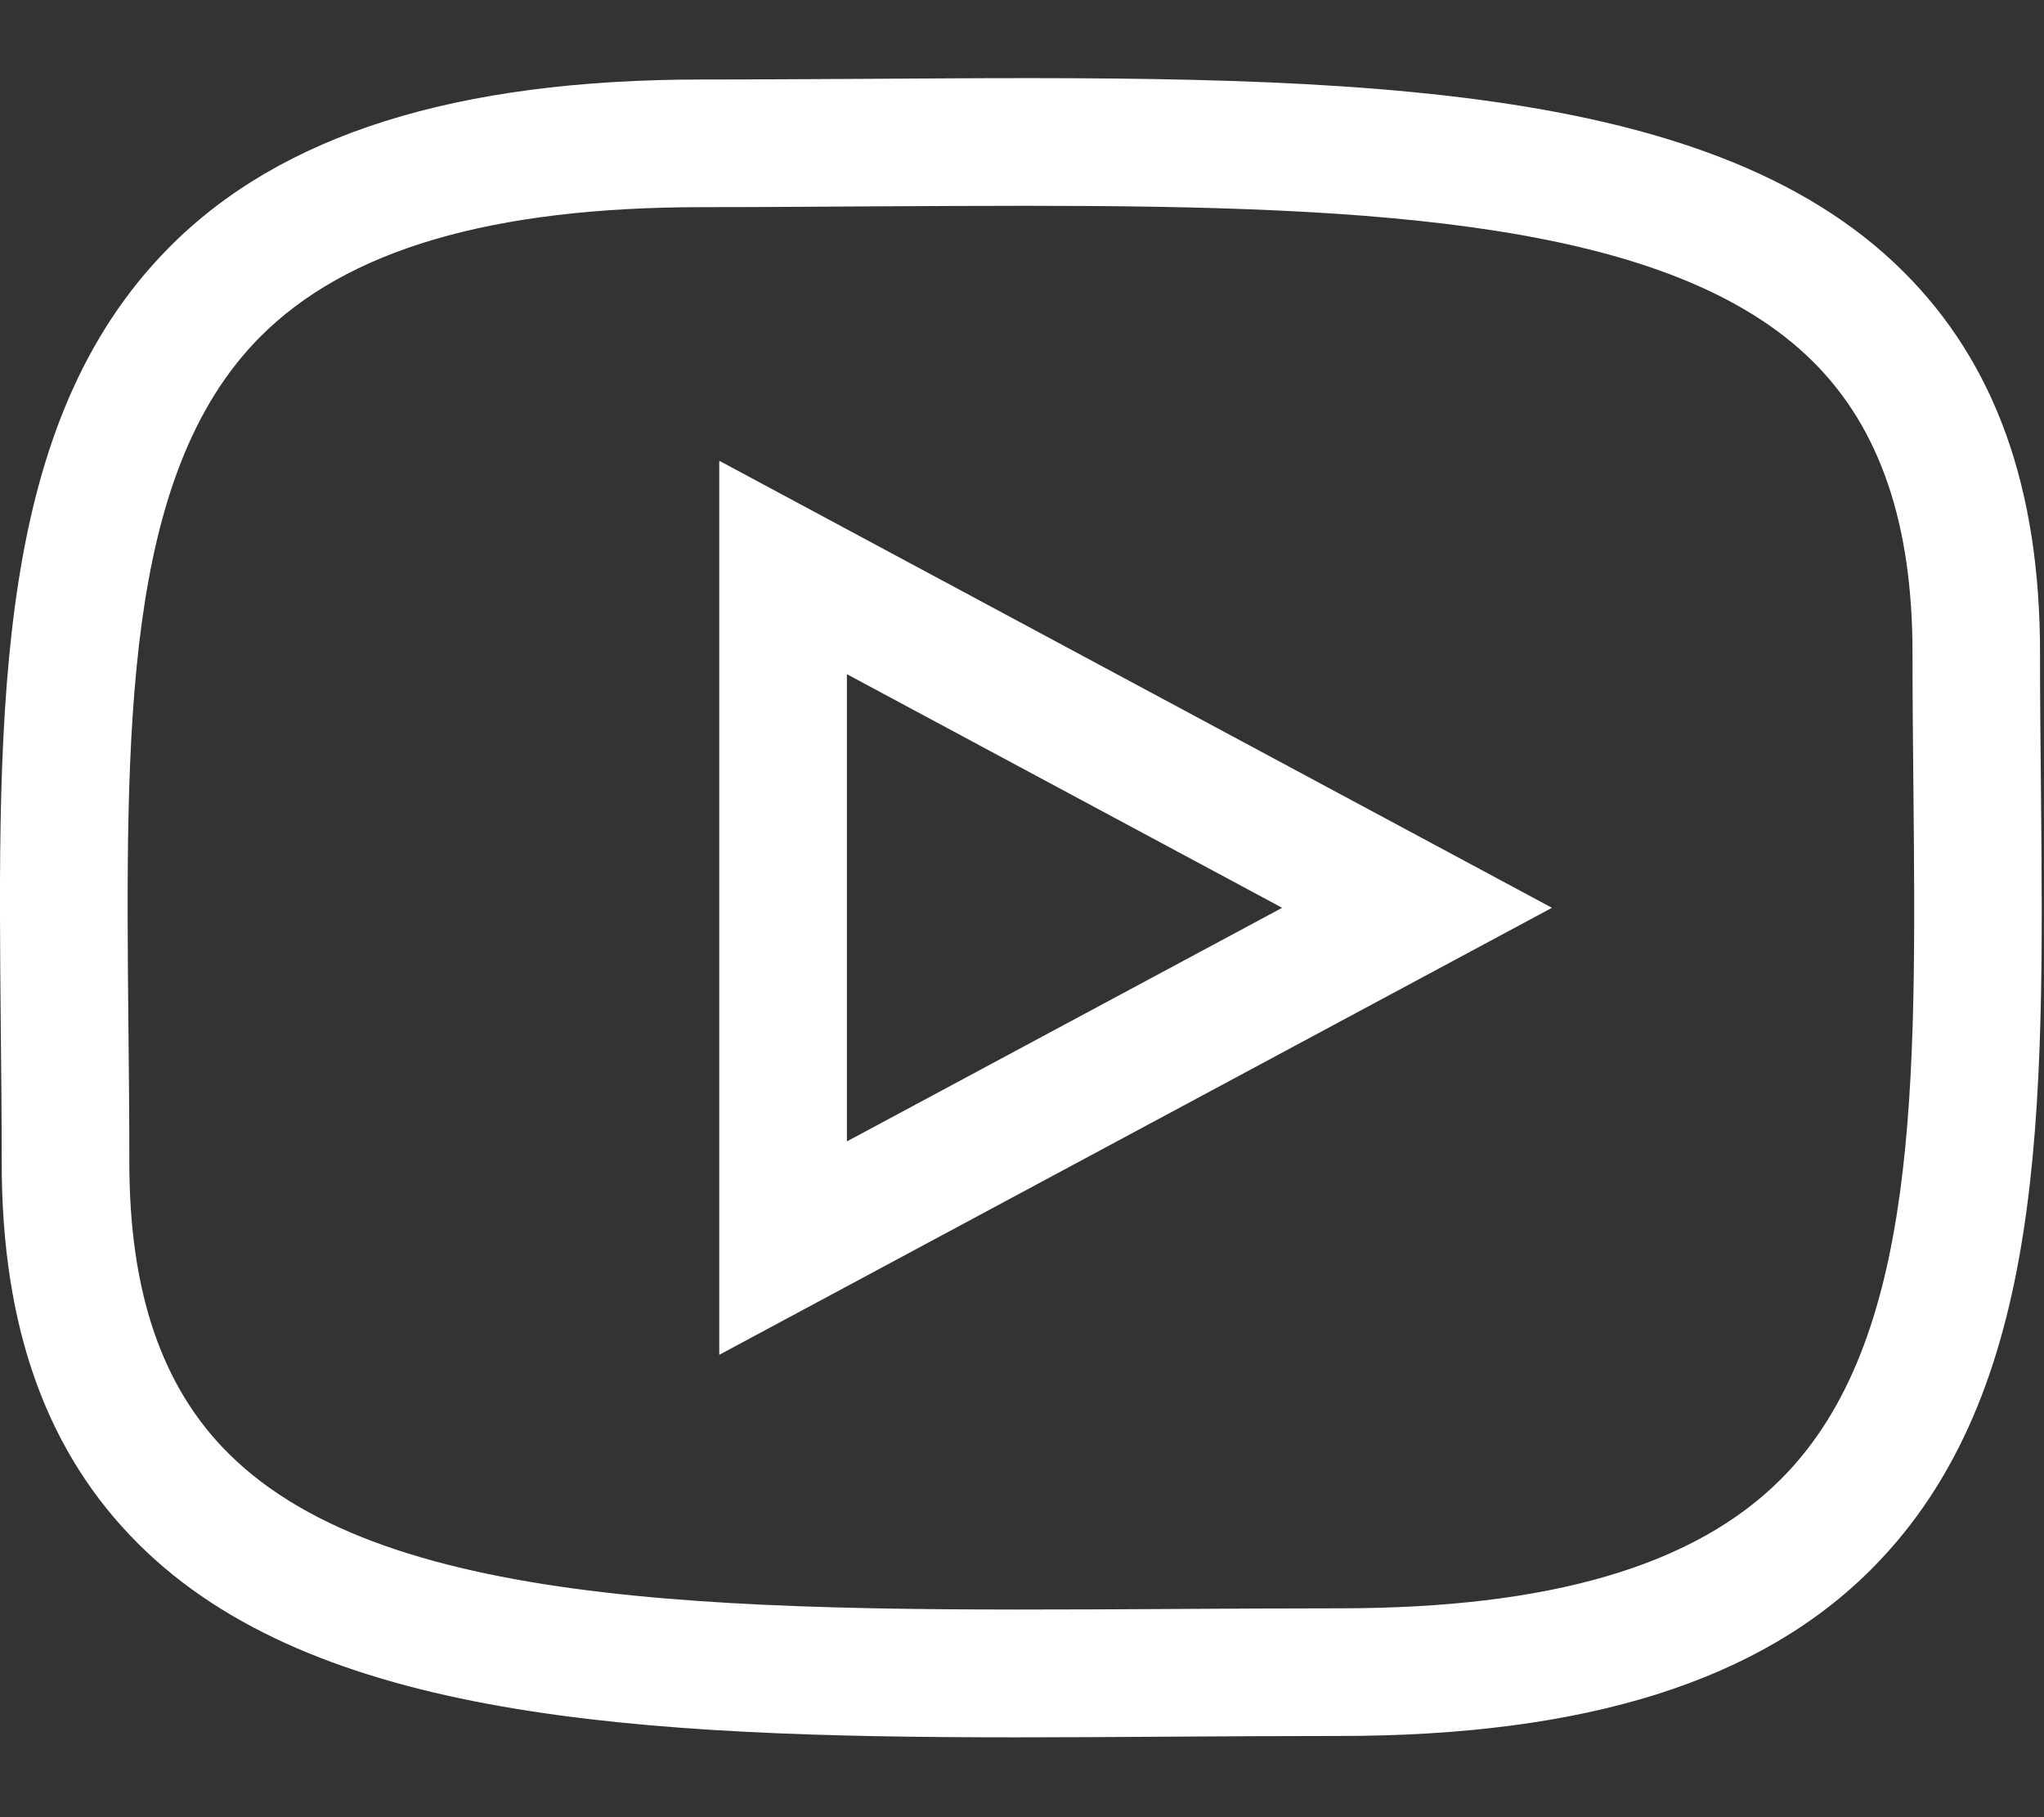
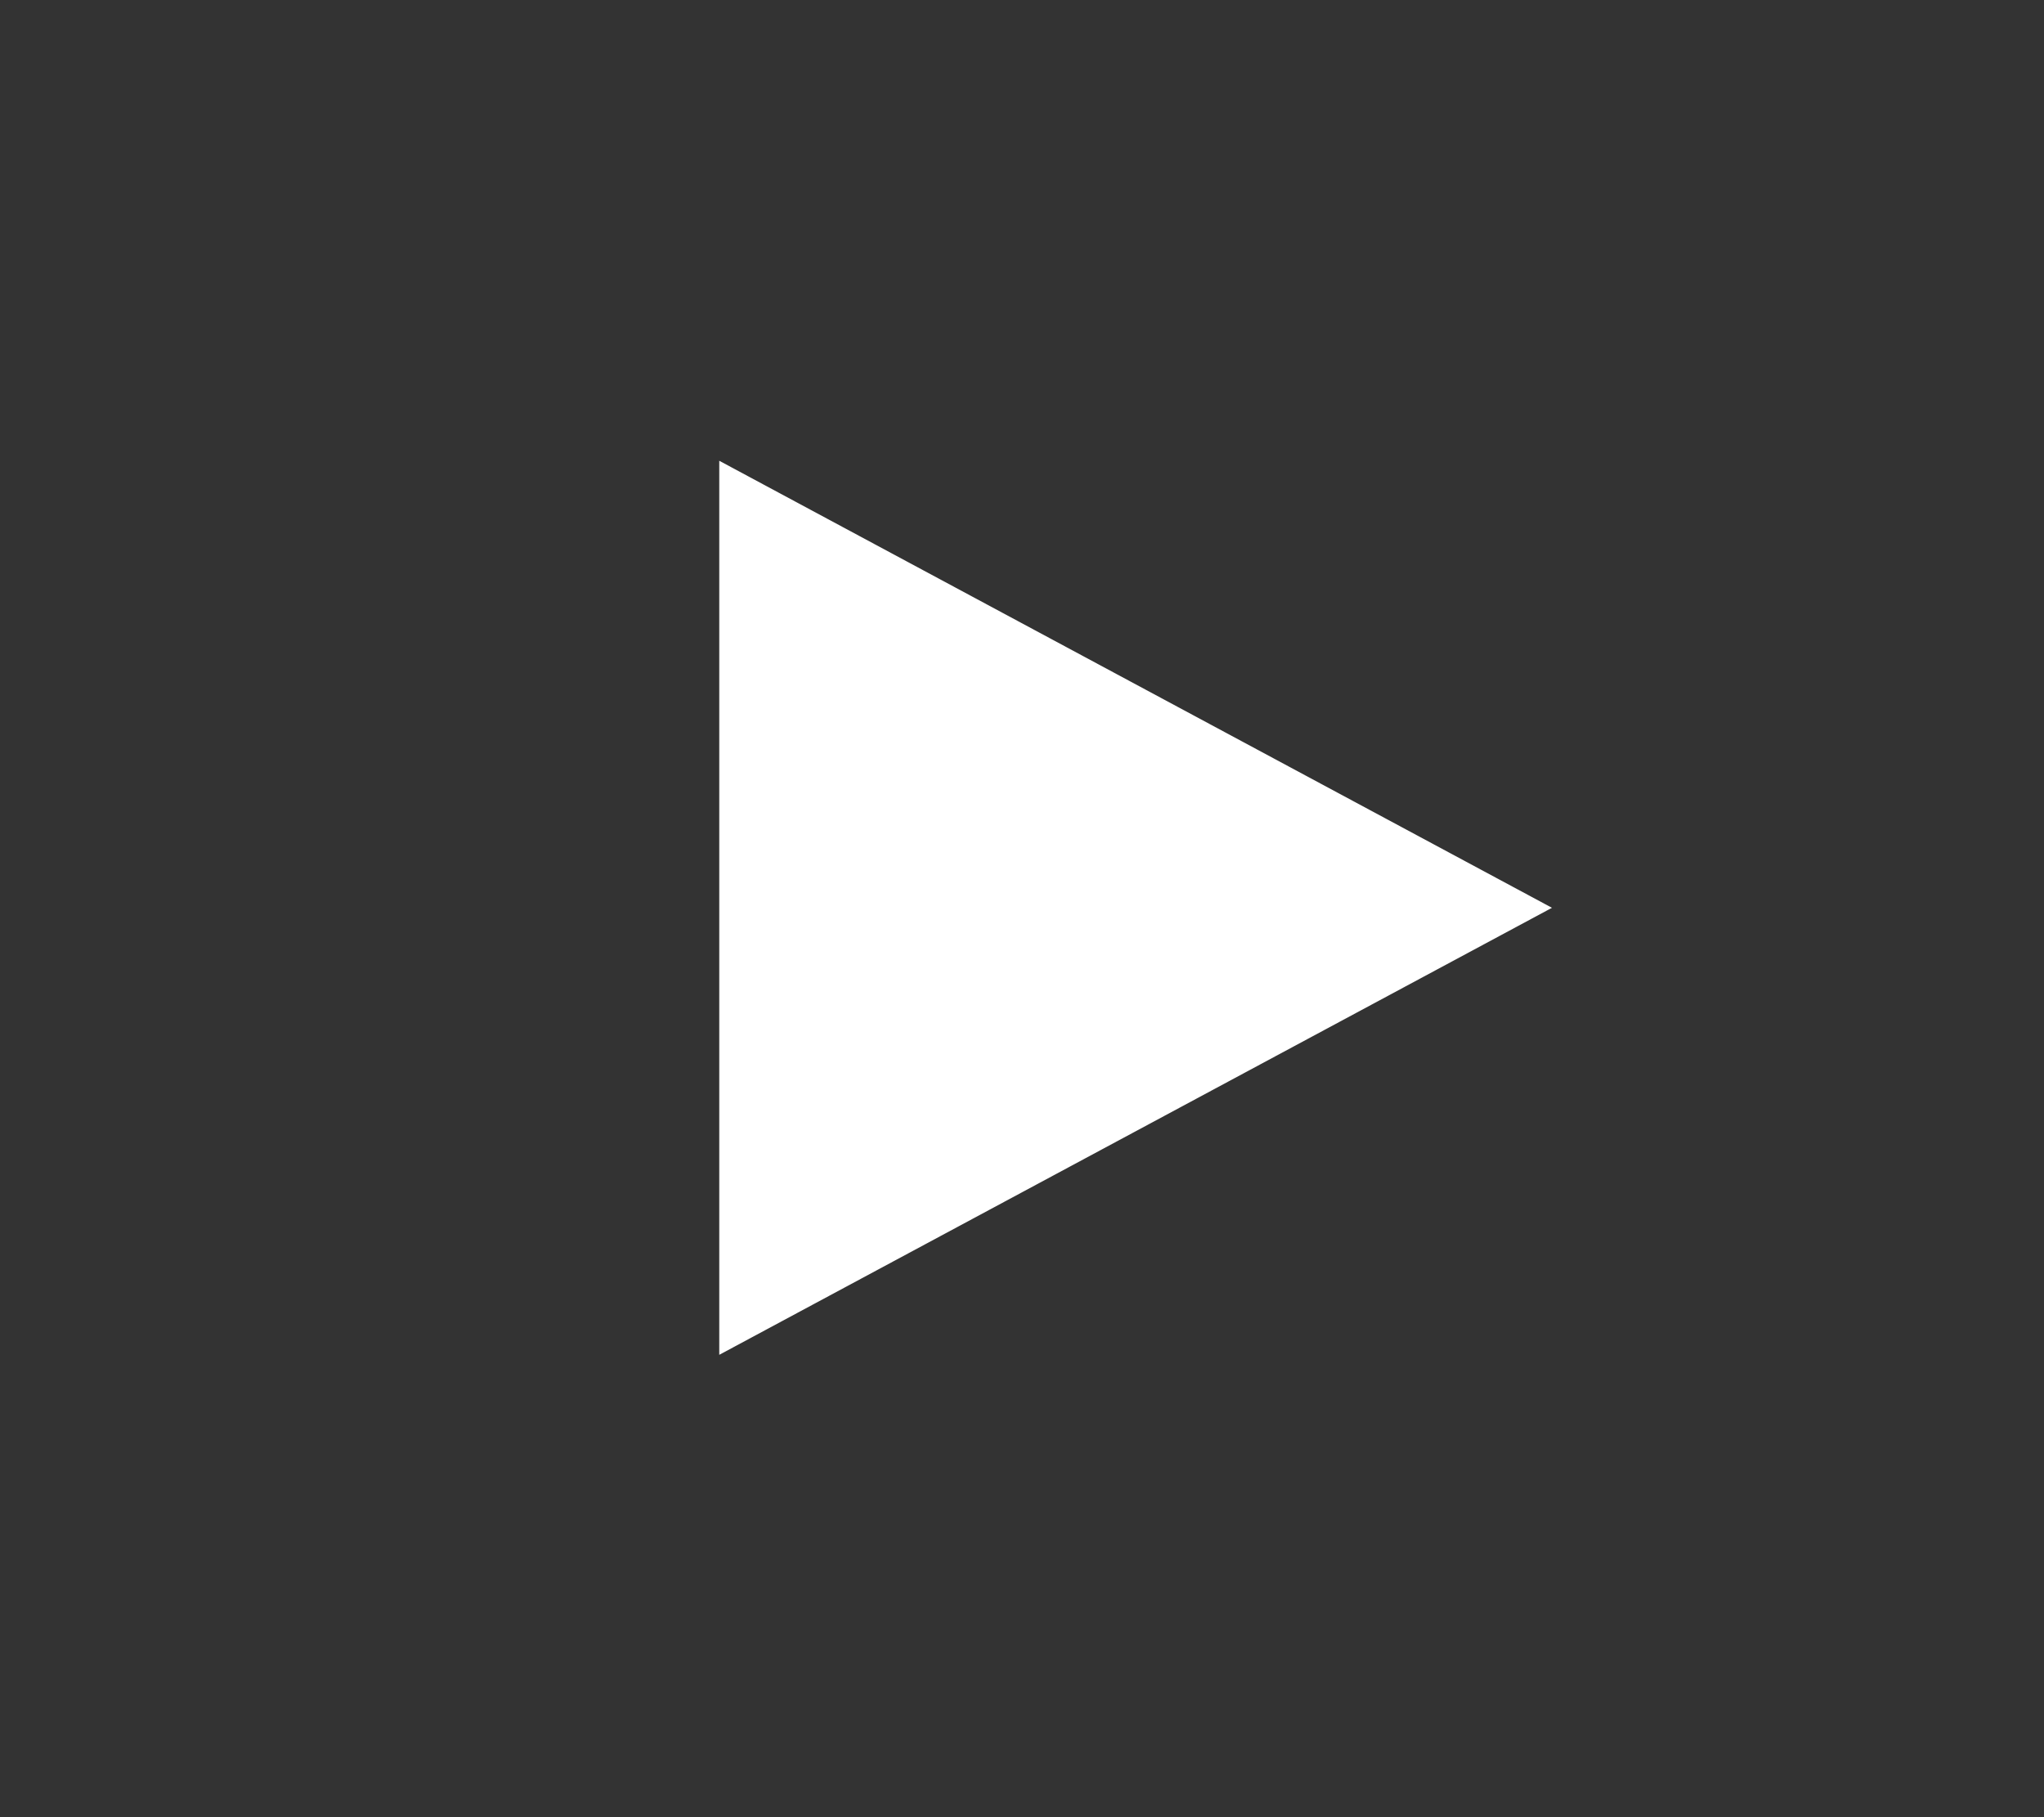
<svg xmlns="http://www.w3.org/2000/svg" width="18px" height="16px" viewBox="0 0 18 16" version="1.1">
  <rect x="0" y="0" width="18" height="16" fill="#333333" stroke="none" />
  <title>icon/some/youtube/red</title>
  <g id="Symbols" stroke="none" stroke-width="1" fill="none" fill-rule="evenodd">
    <g id="component/profile/desktop" transform="translate(-69, -374)" fill="#FFFFFF">
      <g id="Group" transform="translate(69, 366)">
        <g id="icon/some/youtube/red" transform="translate(0, 7)">
          <g id="dvLayer_1" transform="translate(0, 1.688)">
-             <path d="M6.334,11.241 L13.667,7.305 L6.334,3.369 L6.334,11.241 Z M7.458,5.248 L11.291,7.305 L7.458,9.362 L7.458,5.248 L7.458,5.248 Z" id="Shape" fill-rule="nonzero" />
-             <path d="M17.973,6.241 C17.969,5.855 17.965,5.461 17.965,5.061 C17.965,3.606 17.57,2.506 16.758,1.7 C15.008,-0.04 11.599,-0.02 7.666,0.006 C7.181,0.008 6.687,0.012 6.186,0.012 C4.011,0.012 2.474,0.496 1.488,1.492 C-0.045,3.04 -0.021,5.508 0.007,8.366 C0.011,8.753 0.015,9.147 0.015,9.548 C0.015,11.002 0.41,12.102 1.222,12.909 C2.769,14.447 5.605,14.609 8.962,14.609 C9.405,14.609 9.856,14.606 10.314,14.603 C10.799,14.6 11.292,14.597 11.794,14.597 C13.969,14.597 15.505,14.113 16.491,13.117 C18.024,11.569 18,9.1 17.973,6.241 Z M15.693,12.326 C14.929,13.098 13.653,13.473 11.795,13.473 C11.291,13.473 10.795,13.476 10.308,13.479 C6.618,13.499 3.434,13.521 2.015,12.112 C1.425,11.527 1.139,10.688 1.139,9.548 C1.139,9.143 1.135,8.745 1.131,8.356 C1.106,5.748 1.084,3.497 2.287,2.282 C3.051,1.511 4.326,1.136 6.186,1.136 C6.69,1.136 7.186,1.132 7.672,1.129 C8.133,1.127 8.586,1.124 9.028,1.124 C12.13,1.124 14.724,1.263 15.966,2.496 C16.555,3.082 16.842,3.921 16.842,5.061 C16.842,5.465 16.846,5.863 16.85,6.252 C16.875,8.86 16.896,11.111 15.693,12.326 Z" id="Shape" fill-rule="nonzero" />
+             <path d="M6.334,11.241 L13.667,7.305 L6.334,3.369 L6.334,11.241 Z M7.458,5.248 L11.291,7.305 L7.458,5.248 L7.458,5.248 Z" id="Shape" fill-rule="nonzero" />
          </g>
        </g>
      </g>
    </g>
  </g>
</svg>